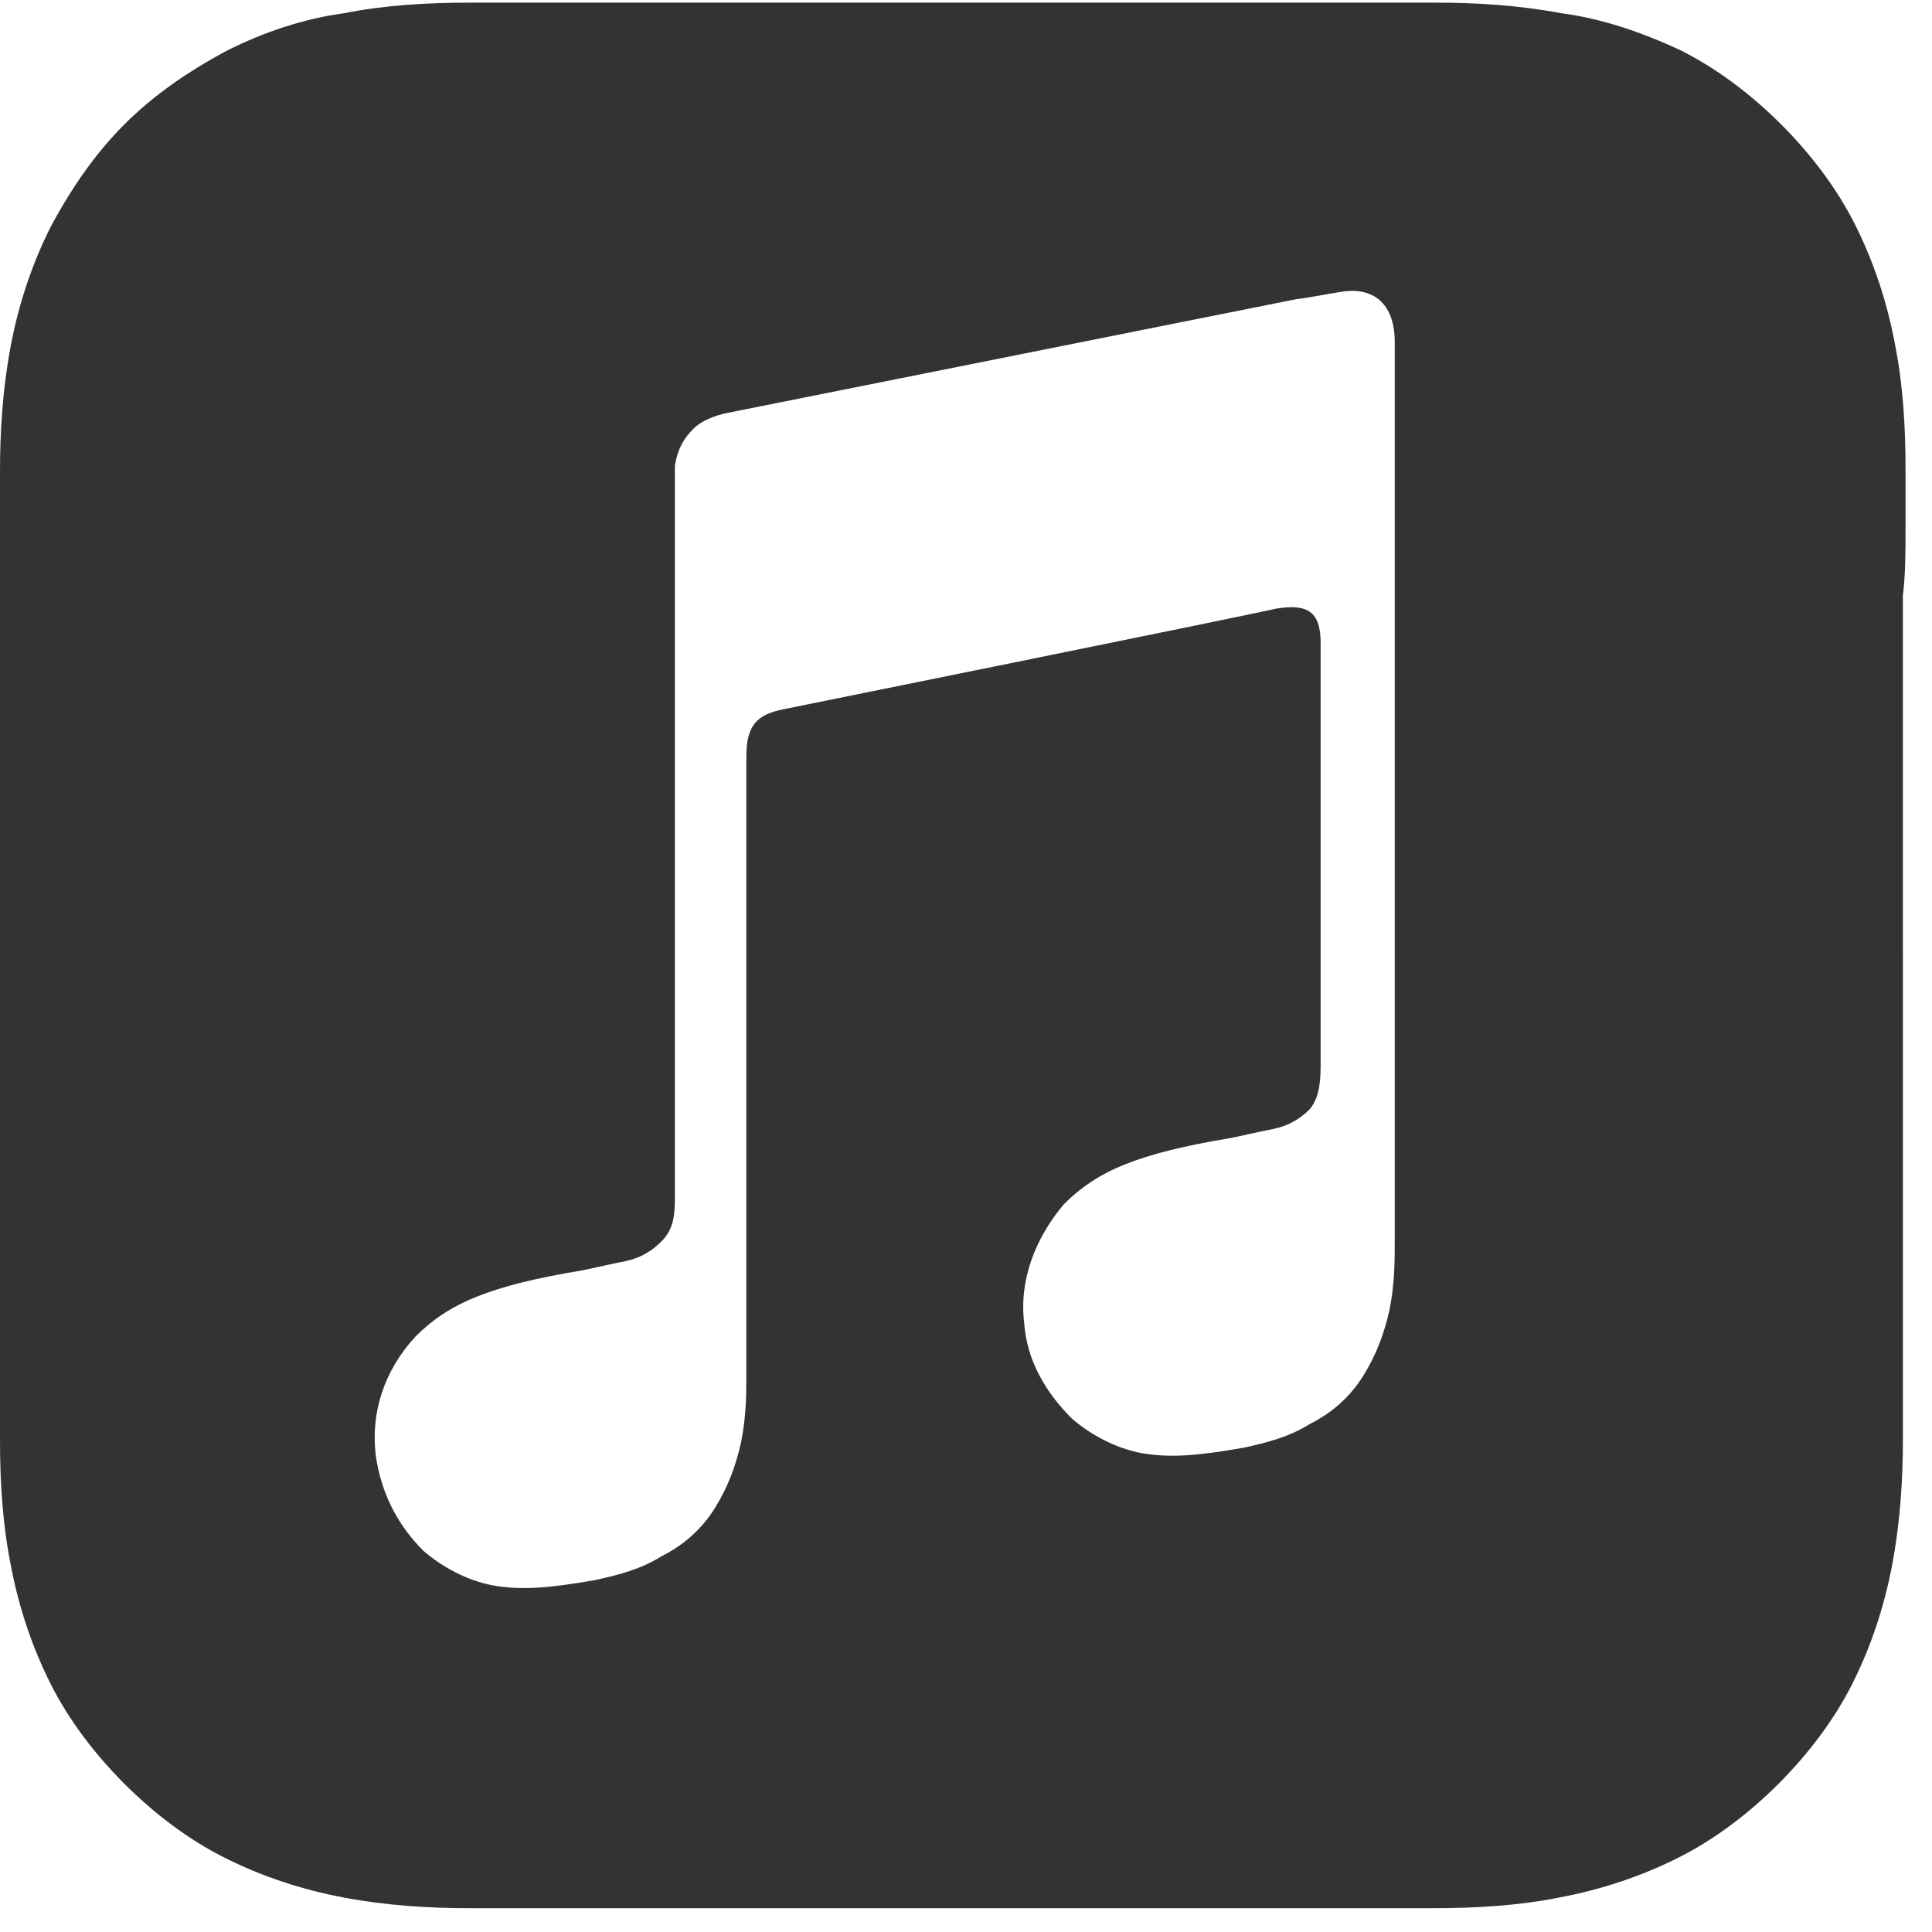
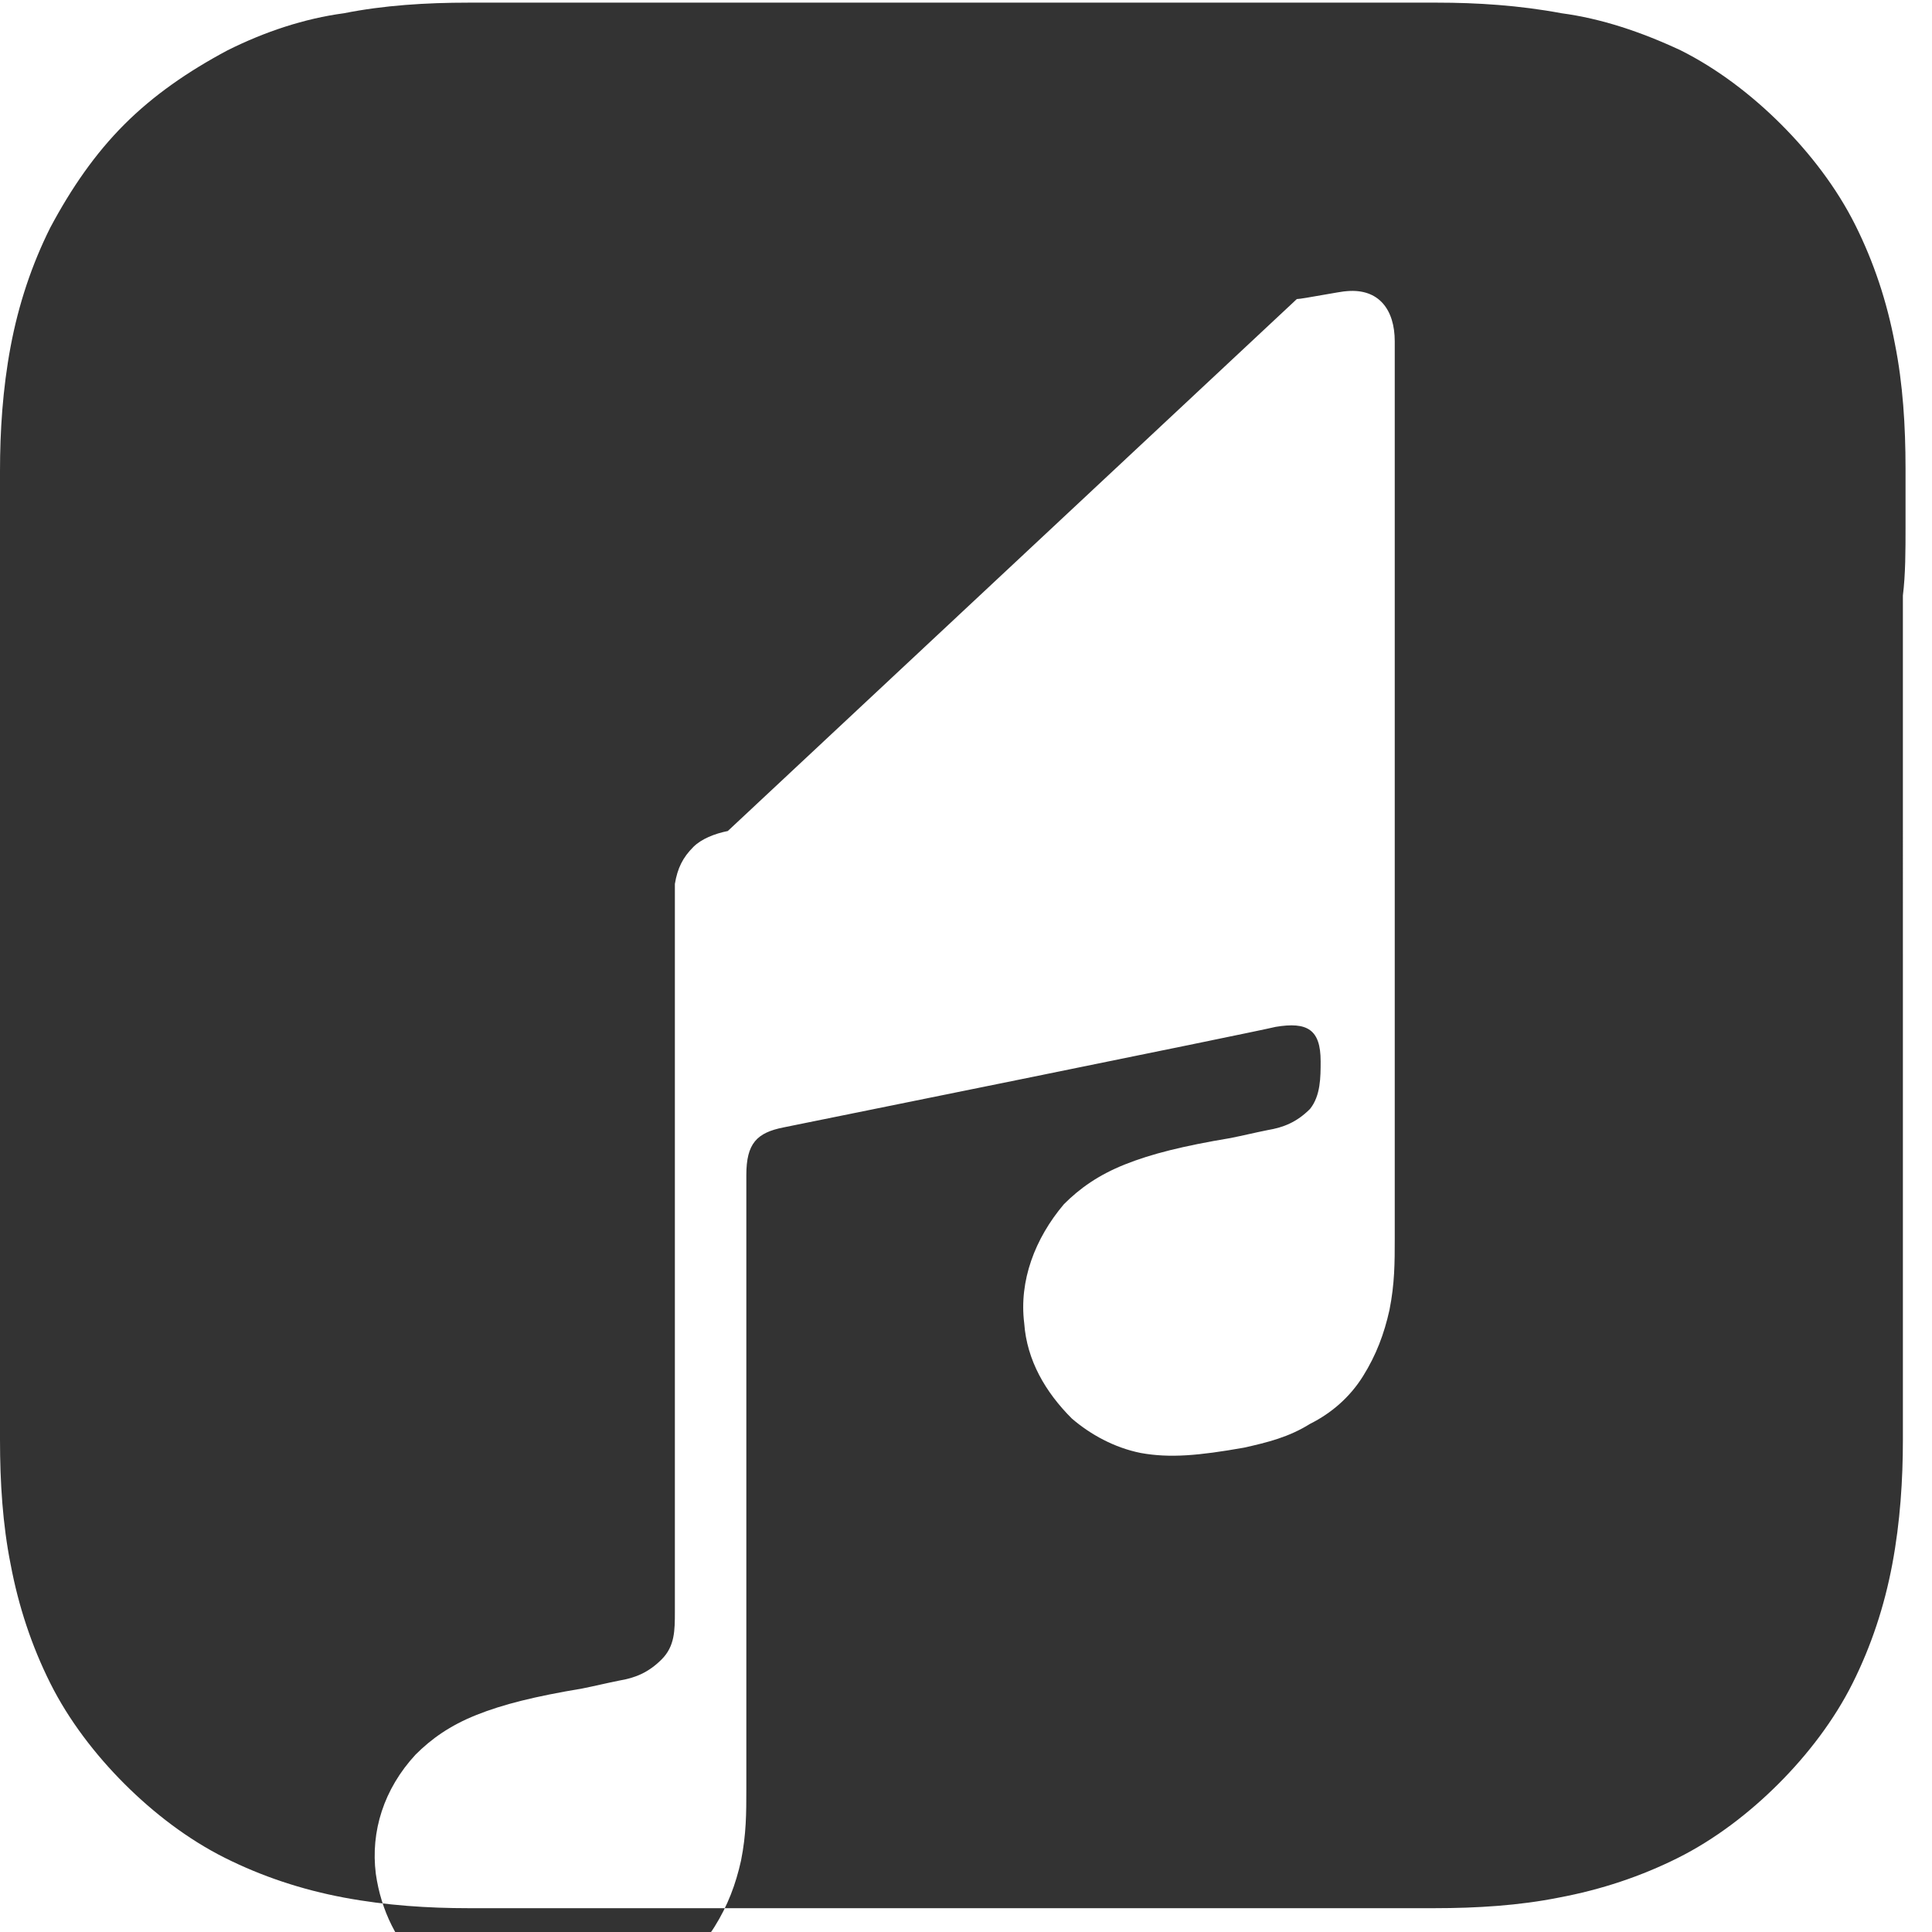
<svg xmlns="http://www.w3.org/2000/svg" version="1.1" id="Artwork" x="0px" y="0px" viewBox="0 0 73 73" style="enable-background:new 0 0 73 73;" xml:space="preserve">
  <style type="text/css">
	.st0{fill-rule:evenodd;clip-rule:evenodd;fill:#333333;}
</style>
  <g id="Layer_5">
</g>
  <g>
    <g>
-       <path class="st0" d="M72,19.9c0-0.7,0-1.5,0-2.2c0-1.6-0.1-3.2-0.4-4.7c-0.3-1.6-0.8-3.1-1.5-4.5c-0.7-1.4-1.7-2.7-2.8-3.8    c-1.1-1.1-2.4-2.1-3.8-2.8C62,1.2,60.5,0.7,59,0.5c-1.6-0.3-3.2-0.4-4.7-0.4c-0.7,0-1.5,0-2.2,0c-0.9,0-1.7,0-2.6,0h-27    c-0.9,0-1.7,0-2.6,0c-0.7,0-1.5,0-2.2,0c-1.6,0-3.2,0.1-4.7,0.4C11.5,0.7,10,1.2,8.6,1.9C7.1,2.7,5.8,3.6,4.7,4.7S2.7,7.1,1.9,8.6    c-0.7,1.4-1.2,2.9-1.5,4.5c-0.3,1.6-0.4,3.2-0.4,4.7c0,0.7,0,1.4,0,2.2c0,0.9,0,1.7,0,2.6v27c0,0.9,0,1.7,0,2.6c0,0.7,0,1.5,0,2.2    c0,1.6,0.1,3.2,0.4,4.7c0.3,1.6,0.8,3.1,1.5,4.5c0.7,1.4,1.7,2.7,2.8,3.8s2.4,2.1,3.8,2.8c1.4,0.7,2.9,1.2,4.5,1.5    c1.6,0.3,3.2,0.4,4.7,0.4c0.7,0,1.5,0,2.2,0c0.9,0,1.7,0,2.6,0h26.9c0.9,0,1.7,0,2.6,0c0.7,0,1.5,0,2.2,0c1.6,0,3.2-0.1,4.7-0.4    c1.6-0.3,3.1-0.8,4.5-1.5c1.4-0.7,2.7-1.7,3.8-2.8c1.1-1.1,2.1-2.4,2.8-3.8c0.7-1.4,1.2-2.9,1.5-4.5c0.3-1.6,0.4-3.2,0.4-4.7    c0-0.7,0-1.5,0-2.2c0-0.9,0-1.7,0-2.6V22.5C72,21.7,72,20.8,72,19.9z M52.7,46.8c0,0.9,0,1.7-0.2,2.7c-0.2,0.9-0.5,1.7-1,2.5    s-1.2,1.4-2,1.8c-0.8,0.5-1.6,0.7-2.5,0.9c-1.7,0.3-2.8,0.4-3.9,0.2c-1-0.2-1.9-0.7-2.6-1.3c-1-1-1.7-2.2-1.8-3.6    c-0.2-1.6,0.4-3.2,1.5-4.5c0.6-0.6,1.3-1.1,2.3-1.5c1-0.4,2.2-0.7,4-1c0.5-0.1,0.9-0.2,1.4-0.3c0.6-0.1,1.1-0.3,1.6-0.8    c0.4-0.5,0.4-1.2,0.4-1.8V24.3c0-1.2-0.5-1.5-1.7-1.3c-0.8,0.2-18.6,3.8-18.6,3.8c-1,0.2-1.4,0.6-1.4,1.8v23.2    c0,0.9,0,1.7-0.2,2.7c-0.2,0.9-0.5,1.7-1,2.5c-0.5,0.8-1.2,1.4-2,1.8c-0.8,0.5-1.6,0.7-2.5,0.9c-1.7,0.3-2.8,0.4-3.9,0.2    c-1-0.2-1.9-0.7-2.6-1.3c-1-1-1.6-2.2-1.8-3.6c-0.2-1.6,0.3-3.2,1.5-4.5c0.6-0.6,1.3-1.1,2.3-1.5c1-0.4,2.2-0.7,4-1    c0.5-0.1,0.9-0.2,1.4-0.3c0.6-0.1,1.1-0.3,1.6-0.8s0.5-1.1,0.5-1.8c0-4.9,0-26.8,0-26.8c0-0.4,0-0.6,0-0.7c0.1-0.6,0.3-1,0.7-1.4    c0.3-0.3,0.8-0.5,1.3-0.6h0L49,11.3c0.2,0,1.7-0.3,1.9-0.3c1.2-0.1,1.8,0.7,1.8,1.9L52.7,46.8L52.7,46.8z" />
+       <path class="st0" d="M72,19.9c0-0.7,0-1.5,0-2.2c0-1.6-0.1-3.2-0.4-4.7c-0.3-1.6-0.8-3.1-1.5-4.5c-0.7-1.4-1.7-2.7-2.8-3.8    c-1.1-1.1-2.4-2.1-3.8-2.8C62,1.2,60.5,0.7,59,0.5c-1.6-0.3-3.2-0.4-4.7-0.4c-0.7,0-1.5,0-2.2,0c-0.9,0-1.7,0-2.6,0h-27    c-0.9,0-1.7,0-2.6,0c-0.7,0-1.5,0-2.2,0c-1.6,0-3.2,0.1-4.7,0.4C11.5,0.7,10,1.2,8.6,1.9C7.1,2.7,5.8,3.6,4.7,4.7S2.7,7.1,1.9,8.6    c-0.7,1.4-1.2,2.9-1.5,4.5c-0.3,1.6-0.4,3.2-0.4,4.7c0,0.7,0,1.4,0,2.2c0,0.9,0,1.7,0,2.6v27c0,0.9,0,1.7,0,2.6c0,0.7,0,1.5,0,2.2    c0,1.6,0.1,3.2,0.4,4.7c0.3,1.6,0.8,3.1,1.5,4.5c0.7,1.4,1.7,2.7,2.8,3.8s2.4,2.1,3.8,2.8c1.4,0.7,2.9,1.2,4.5,1.5    c1.6,0.3,3.2,0.4,4.7,0.4c0.7,0,1.5,0,2.2,0c0.9,0,1.7,0,2.6,0h26.9c0.9,0,1.7,0,2.6,0c0.7,0,1.5,0,2.2,0c1.6,0,3.2-0.1,4.7-0.4    c1.6-0.3,3.1-0.8,4.5-1.5c1.4-0.7,2.7-1.7,3.8-2.8c1.1-1.1,2.1-2.4,2.8-3.8c0.7-1.4,1.2-2.9,1.5-4.5c0.3-1.6,0.4-3.2,0.4-4.7    c0-0.7,0-1.5,0-2.2c0-0.9,0-1.7,0-2.6V22.5C72,21.7,72,20.8,72,19.9z M52.7,46.8c0,0.9,0,1.7-0.2,2.7c-0.2,0.9-0.5,1.7-1,2.5    s-1.2,1.4-2,1.8c-0.8,0.5-1.6,0.7-2.5,0.9c-1.7,0.3-2.8,0.4-3.9,0.2c-1-0.2-1.9-0.7-2.6-1.3c-1-1-1.7-2.2-1.8-3.6    c-0.2-1.6,0.4-3.2,1.5-4.5c0.6-0.6,1.3-1.1,2.3-1.5c1-0.4,2.2-0.7,4-1c0.5-0.1,0.9-0.2,1.4-0.3c0.6-0.1,1.1-0.3,1.6-0.8    c0.4-0.5,0.4-1.2,0.4-1.8c0-1.2-0.5-1.5-1.7-1.3c-0.8,0.2-18.6,3.8-18.6,3.8c-1,0.2-1.4,0.6-1.4,1.8v23.2    c0,0.9,0,1.7-0.2,2.7c-0.2,0.9-0.5,1.7-1,2.5c-0.5,0.8-1.2,1.4-2,1.8c-0.8,0.5-1.6,0.7-2.5,0.9c-1.7,0.3-2.8,0.4-3.9,0.2    c-1-0.2-1.9-0.7-2.6-1.3c-1-1-1.6-2.2-1.8-3.6c-0.2-1.6,0.3-3.2,1.5-4.5c0.6-0.6,1.3-1.1,2.3-1.5c1-0.4,2.2-0.7,4-1    c0.5-0.1,0.9-0.2,1.4-0.3c0.6-0.1,1.1-0.3,1.6-0.8s0.5-1.1,0.5-1.8c0-4.9,0-26.8,0-26.8c0-0.4,0-0.6,0-0.7c0.1-0.6,0.3-1,0.7-1.4    c0.3-0.3,0.8-0.5,1.3-0.6h0L49,11.3c0.2,0,1.7-0.3,1.9-0.3c1.2-0.1,1.8,0.7,1.8,1.9L52.7,46.8L52.7,46.8z" />
    </g>
  </g>
</svg>